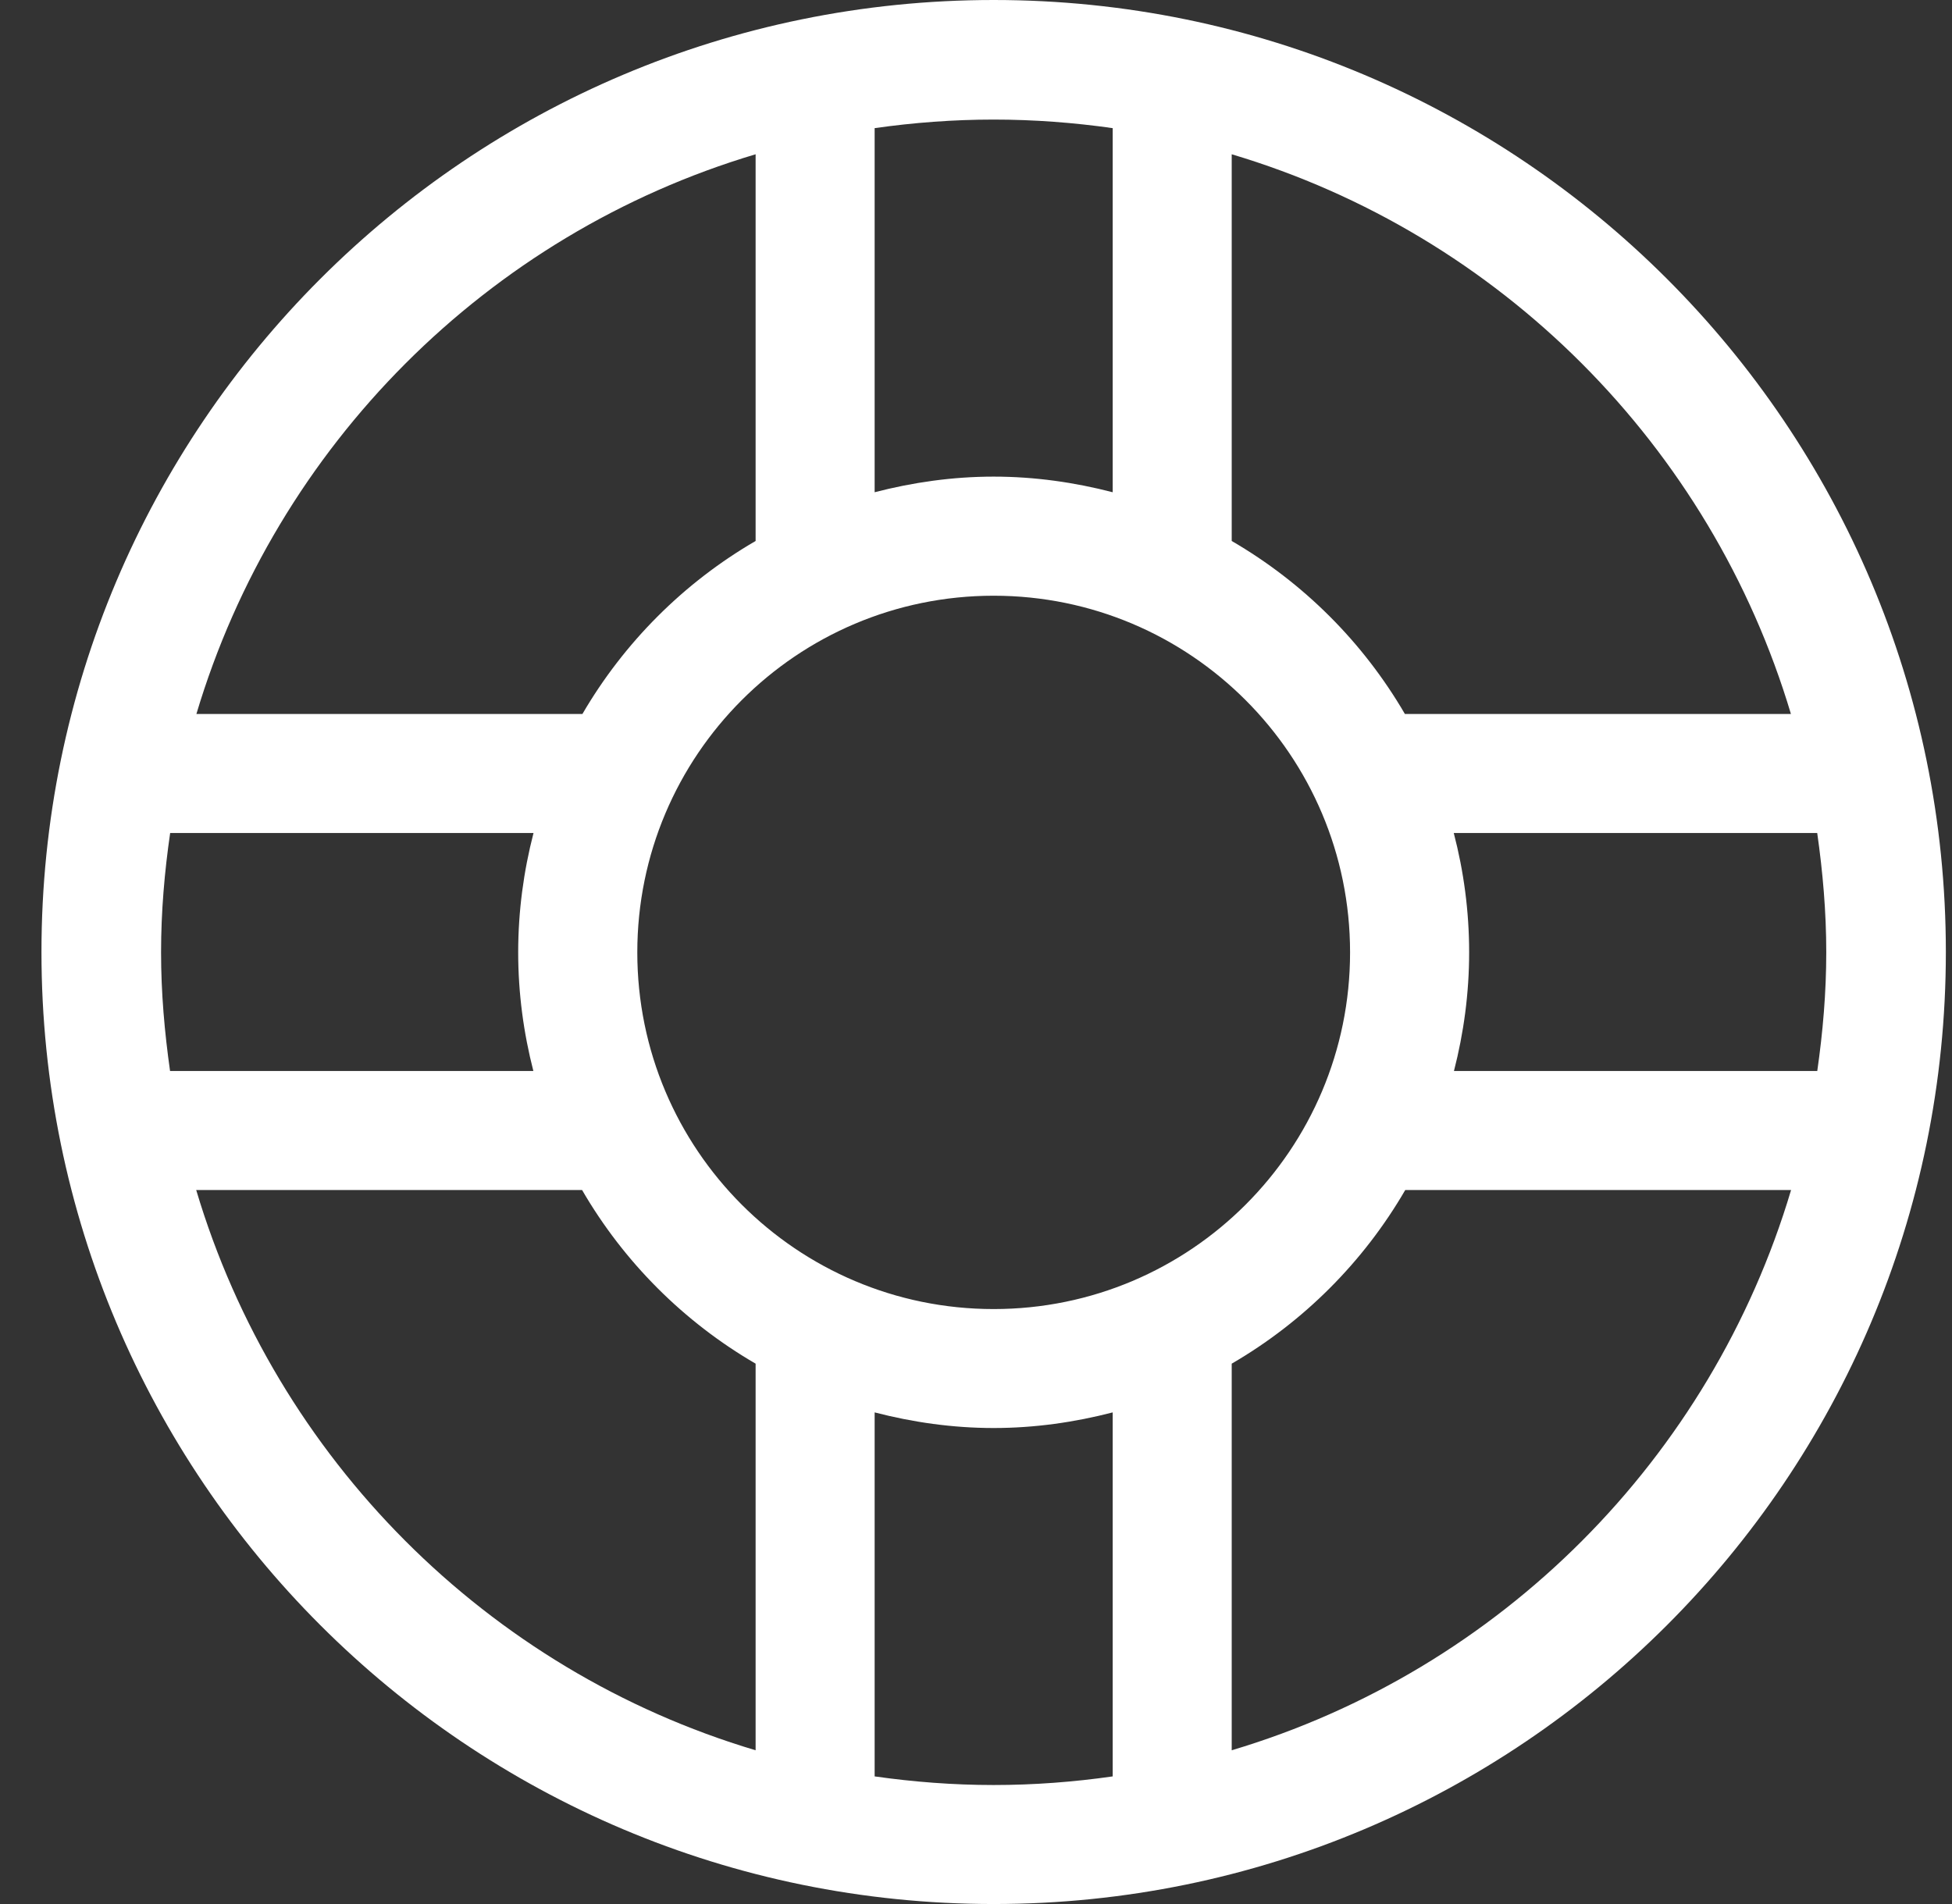
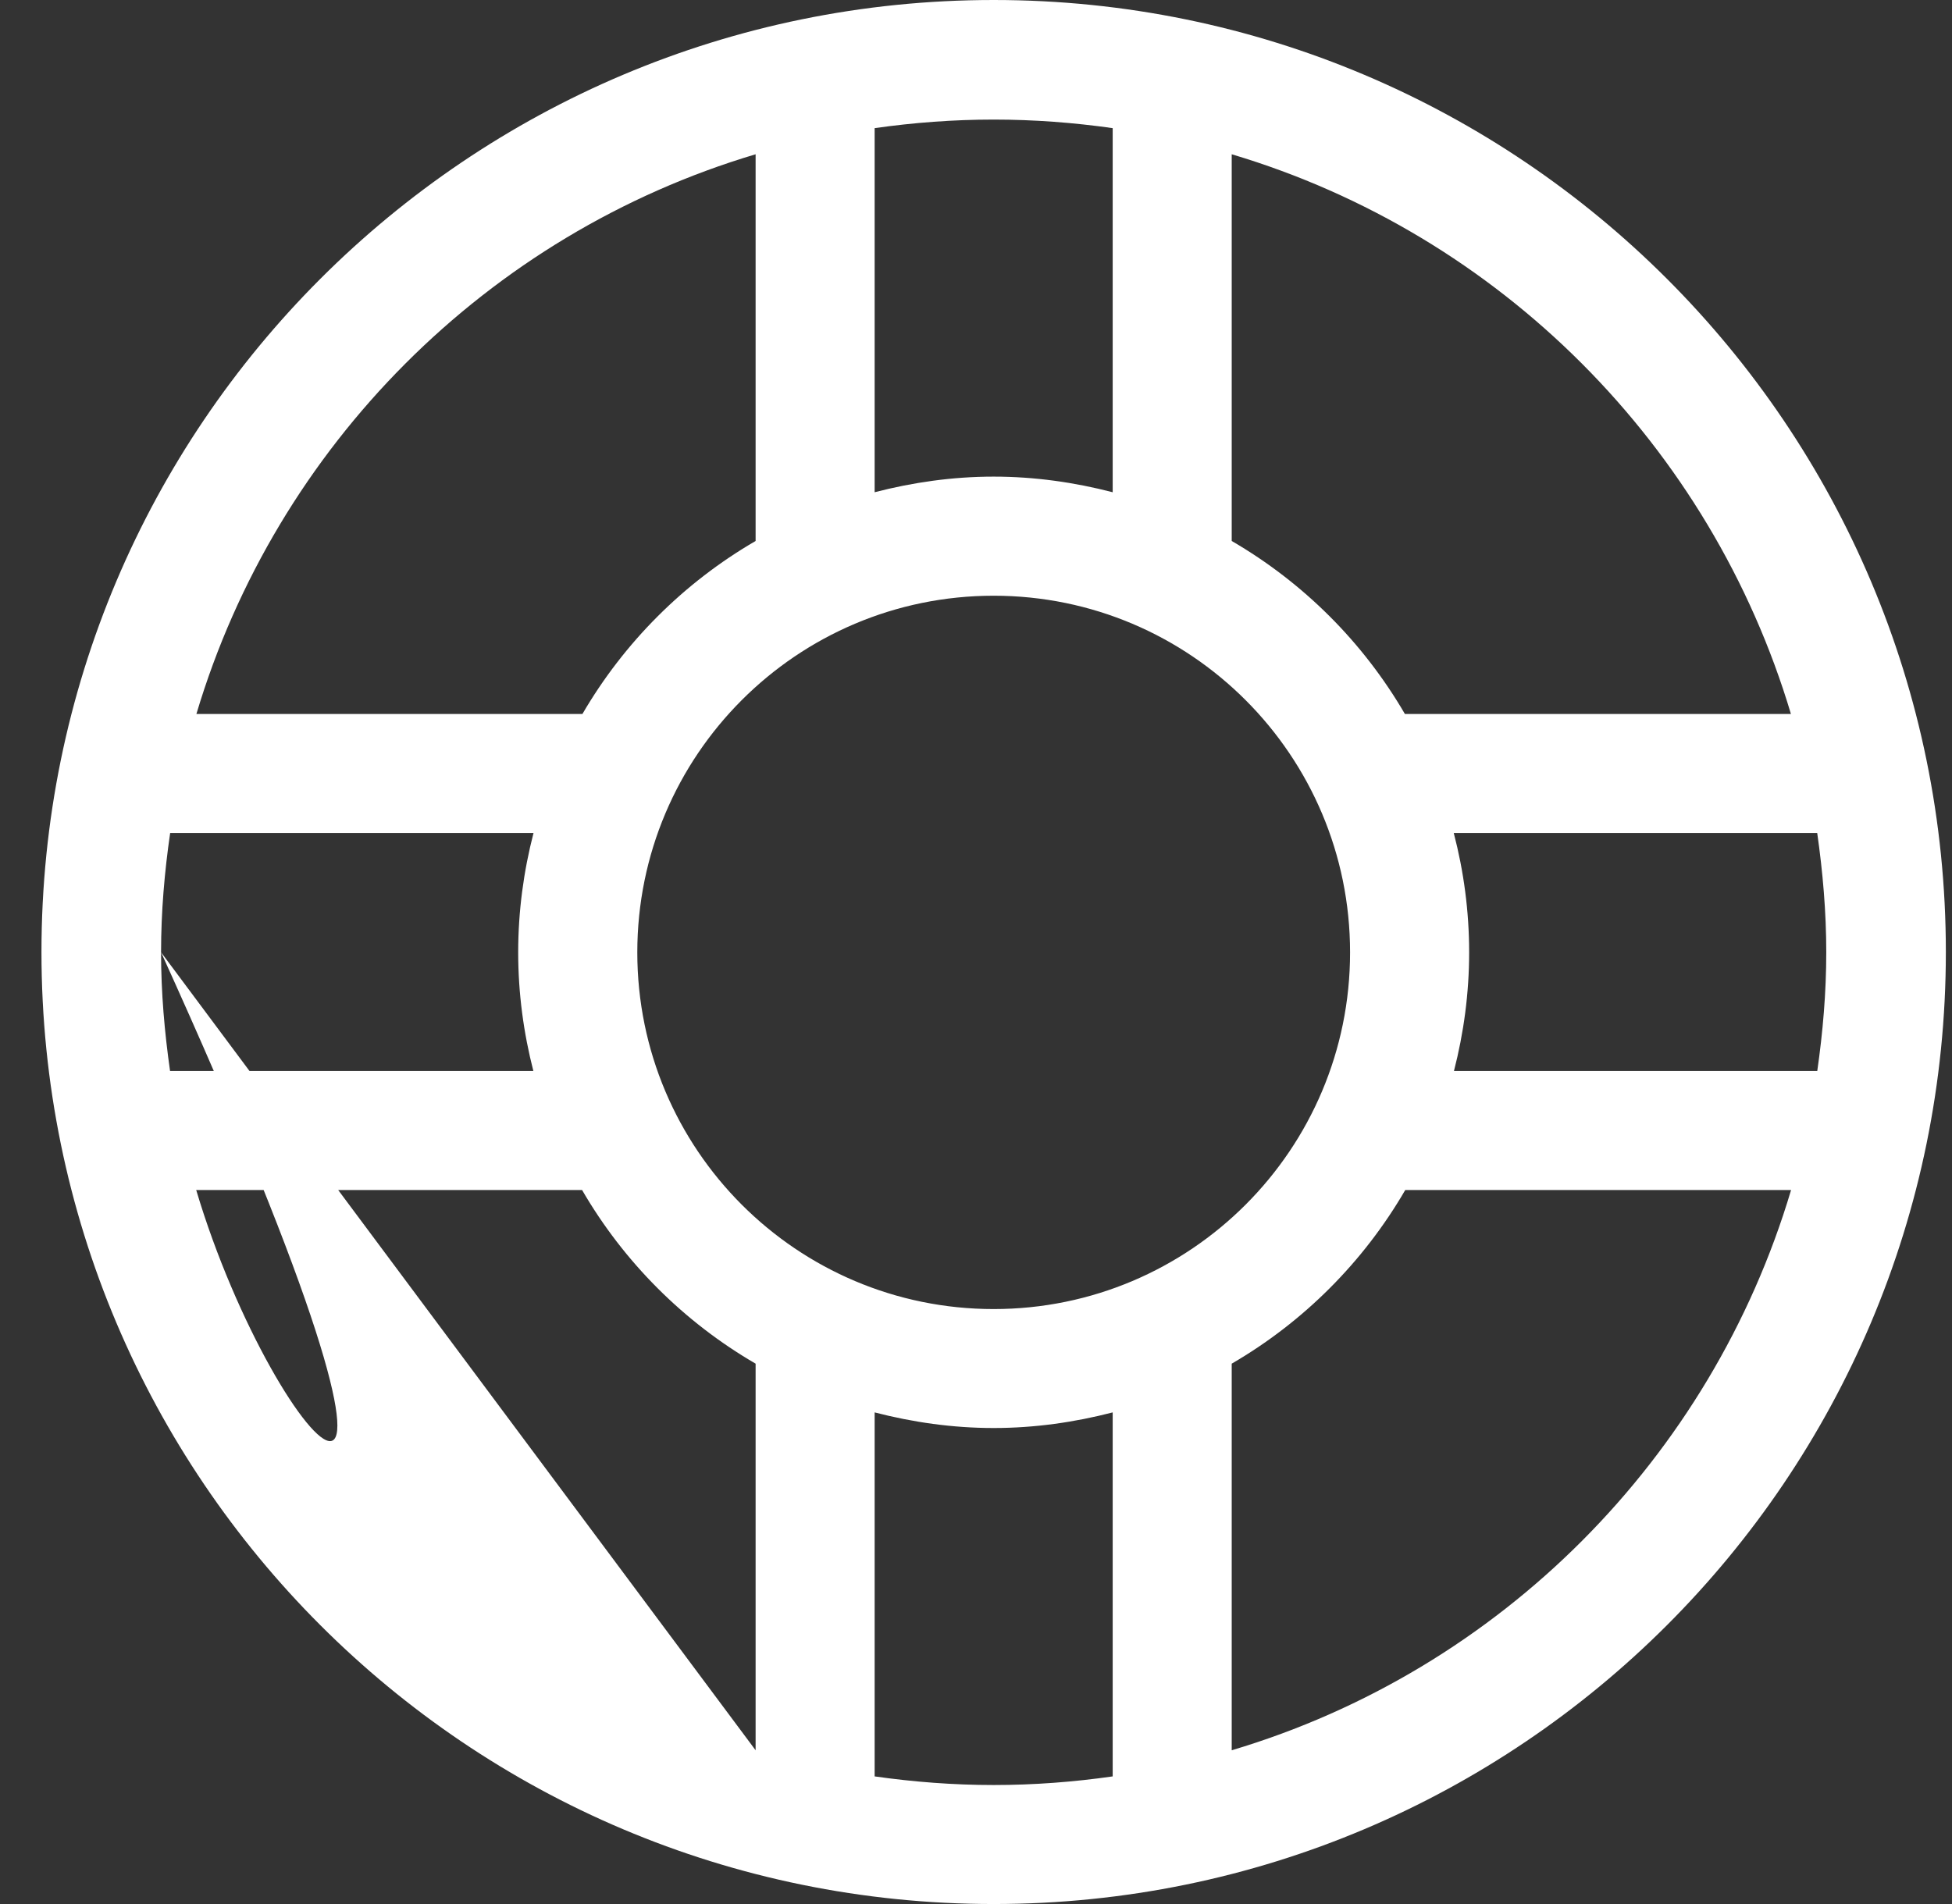
<svg xmlns="http://www.w3.org/2000/svg" width="41" height="40" viewBox="0 0 41 40" fill="none">
  <rect x="0" y="0" width="41" height="40" fill="#333333" stroke="none" />
-   <path d="M20.871 0C9.825 0 0.871 8.954 0.871 20C0.871 31.046 9.825 40 20.871 40C31.917 40 40.871 31.046 40.871 20C40.871 8.954 31.917 0 20.871 0ZM25.871 3.241C31.505 4.921 35.935 9.366 37.617 15H29.509C28.632 13.493 27.378 12.241 25.871 11.365V3.241ZM28.357 20.008C28.357 24.146 25.006 27.501 20.871 27.501C16.737 27.501 13.386 24.146 13.386 20.008C13.386 15.87 16.737 12.515 20.871 12.515C25.005 12.515 28.357 15.87 28.357 20.008ZM18.371 2.692C19.188 2.576 20.022 2.512 20.871 2.512C21.72 2.512 22.554 2.576 23.371 2.692V10.341C22.571 10.134 21.736 10.013 20.871 10.013C20.006 10.013 19.172 10.134 18.371 10.341V2.692ZM15.871 3.241V11.365C14.365 12.239 13.109 13.496 12.233 15H4.125C5.806 9.366 10.237 4.921 15.871 3.241ZM3.383 20.006C3.383 19.154 3.455 18.32 3.574 17.5H11.206C10.999 18.301 10.884 19.14 10.884 20.007C10.884 20.869 10.998 21.703 11.203 22.5H3.572C3.456 21.684 3.383 20.854 3.383 20.006ZM15.871 36.77C10.233 35.09 5.801 30.639 4.121 25H12.226C13.102 26.51 14.361 27.771 15.871 28.648V36.77ZM23.371 37.319C22.554 37.436 21.72 37.5 20.871 37.5C20.022 37.5 19.188 37.435 18.371 37.319V29.672C19.172 29.879 20.006 30 20.871 30C21.736 30 22.571 29.879 23.371 29.672V37.319ZM25.871 36.77V28.648C27.381 27.771 28.64 26.51 29.516 25H37.62C35.941 30.638 31.509 35.09 25.871 36.77ZM30.539 22.5C30.744 21.703 30.858 20.869 30.858 20.007C30.858 19.14 30.744 18.301 30.535 17.5H38.169C38.286 18.32 38.359 19.154 38.359 20.006C38.359 20.854 38.287 21.685 38.17 22.5H30.539Z" fill="white" />
+   <path d="M20.871 0C9.825 0 0.871 8.954 0.871 20C0.871 31.046 9.825 40 20.871 40C31.917 40 40.871 31.046 40.871 20C40.871 8.954 31.917 0 20.871 0ZM25.871 3.241C31.505 4.921 35.935 9.366 37.617 15H29.509C28.632 13.493 27.378 12.241 25.871 11.365V3.241ZM28.357 20.008C28.357 24.146 25.006 27.501 20.871 27.501C16.737 27.501 13.386 24.146 13.386 20.008C13.386 15.87 16.737 12.515 20.871 12.515C25.005 12.515 28.357 15.87 28.357 20.008ZM18.371 2.692C19.188 2.576 20.022 2.512 20.871 2.512C21.72 2.512 22.554 2.576 23.371 2.692V10.341C22.571 10.134 21.736 10.013 20.871 10.013C20.006 10.013 19.172 10.134 18.371 10.341V2.692ZM15.871 3.241V11.365C14.365 12.239 13.109 13.496 12.233 15H4.125C5.806 9.366 10.237 4.921 15.871 3.241ZM3.383 20.006C3.383 19.154 3.455 18.32 3.574 17.5H11.206C10.999 18.301 10.884 19.14 10.884 20.007C10.884 20.869 10.998 21.703 11.203 22.5H3.572C3.456 21.684 3.383 20.854 3.383 20.006ZC10.233 35.09 5.801 30.639 4.121 25H12.226C13.102 26.51 14.361 27.771 15.871 28.648V36.77ZM23.371 37.319C22.554 37.436 21.72 37.5 20.871 37.5C20.022 37.5 19.188 37.435 18.371 37.319V29.672C19.172 29.879 20.006 30 20.871 30C21.736 30 22.571 29.879 23.371 29.672V37.319ZM25.871 36.77V28.648C27.381 27.771 28.64 26.51 29.516 25H37.62C35.941 30.638 31.509 35.09 25.871 36.77ZM30.539 22.5C30.744 21.703 30.858 20.869 30.858 20.007C30.858 19.14 30.744 18.301 30.535 17.5H38.169C38.286 18.32 38.359 19.154 38.359 20.006C38.359 20.854 38.287 21.685 38.17 22.5H30.539Z" fill="white" />
</svg>